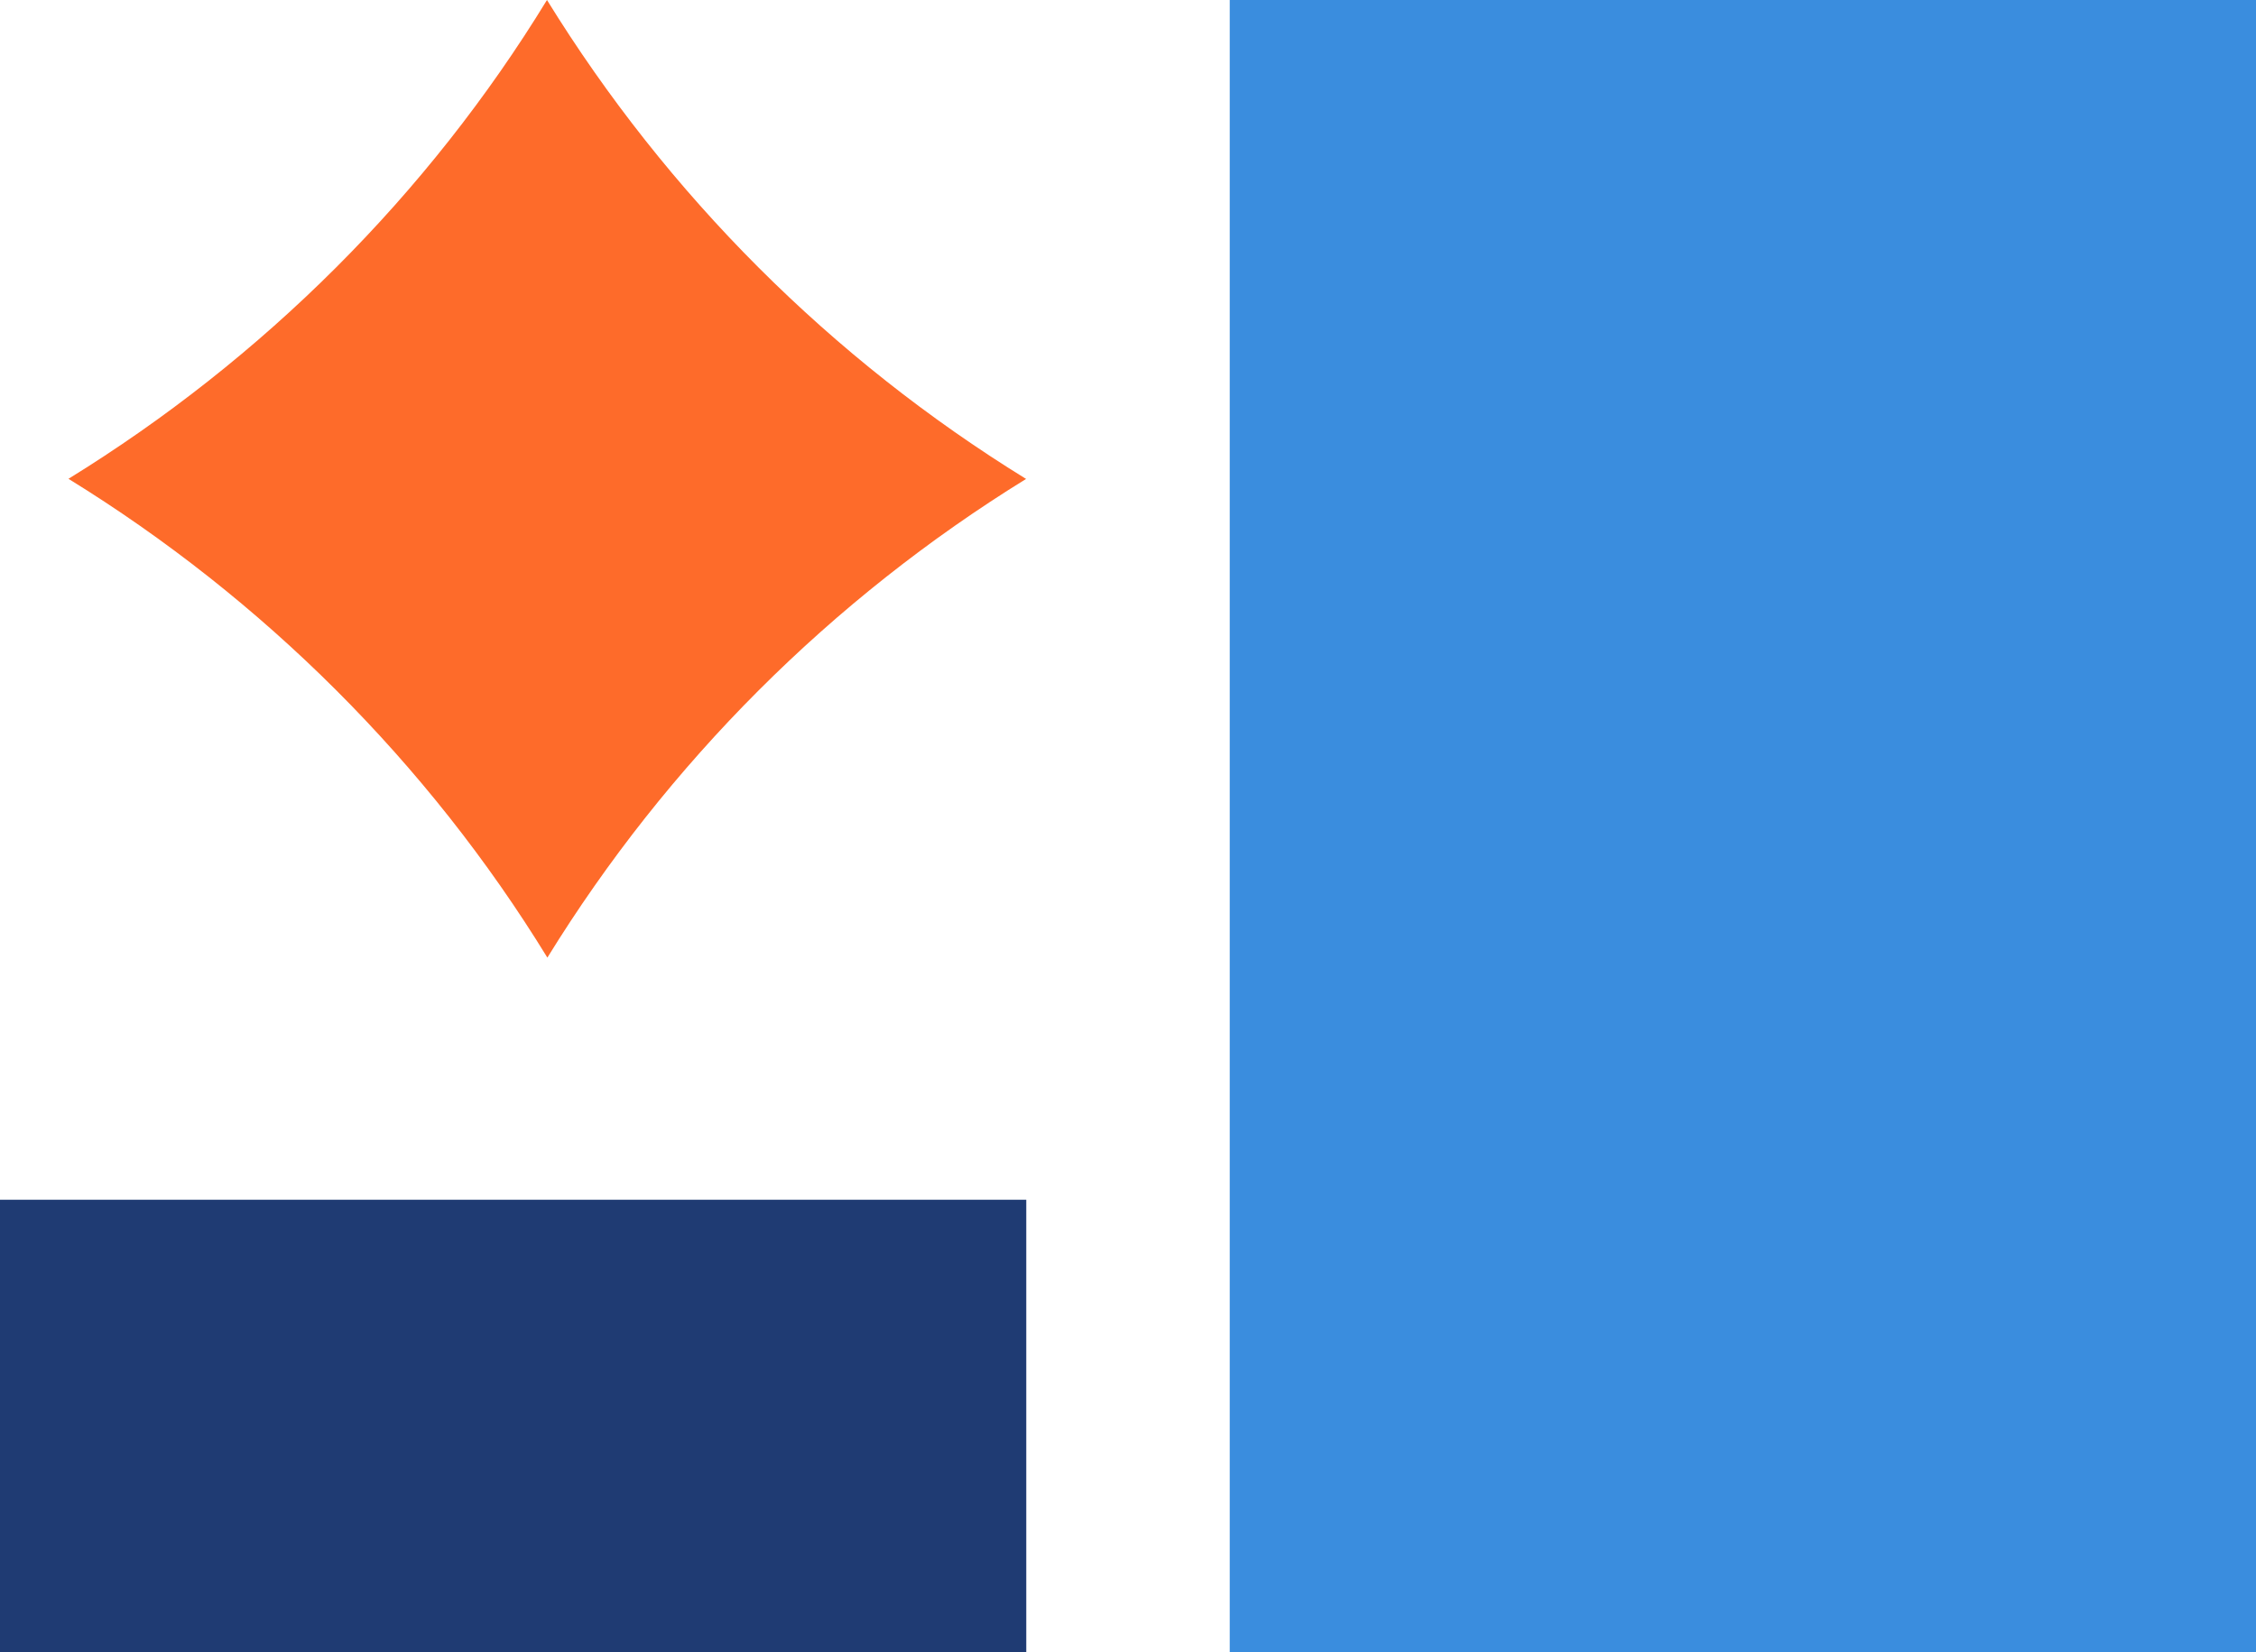
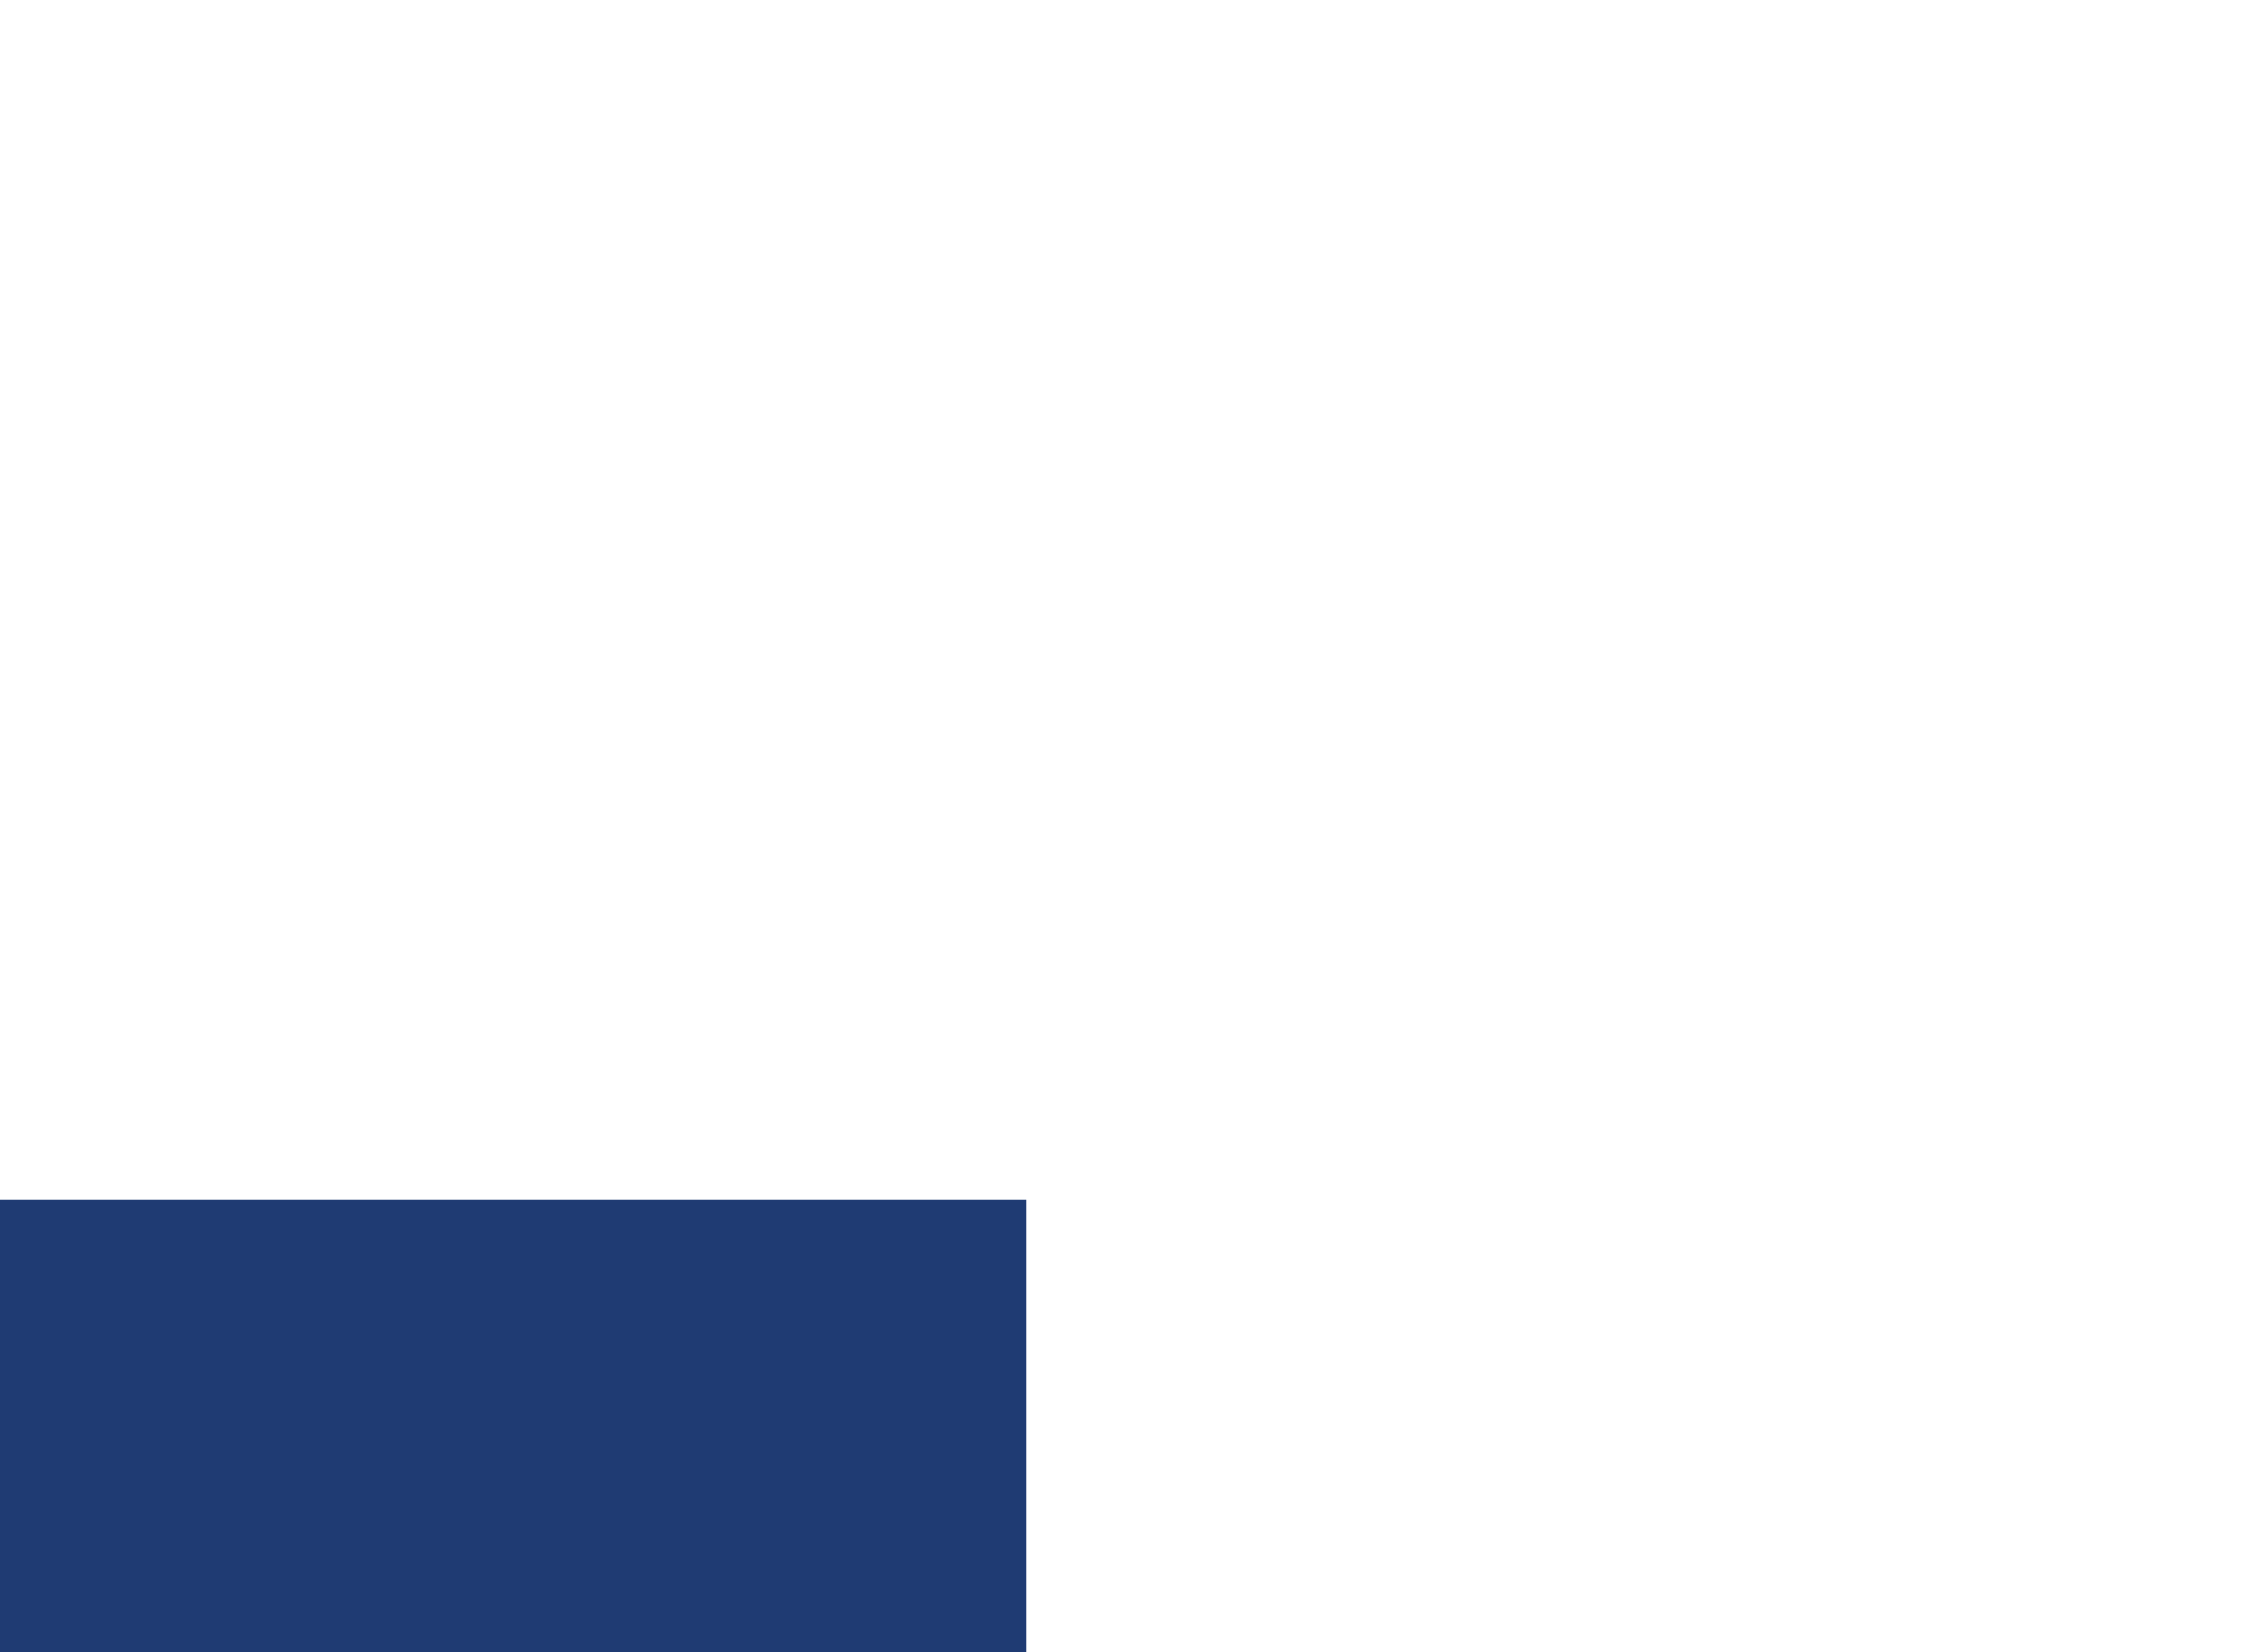
<svg xmlns="http://www.w3.org/2000/svg" id="Layer_2" data-name="Layer 2" viewBox="0 0 58.32 42.72">
  <defs>
    <style>
      .cls-1 {
        fill: #1f3b73;
      }

      .cls-2 {
        fill: #fe6b2a;
      }

      .cls-3 {
        fill: #3a8dde;
      }
    </style>
  </defs>
  <g id="Layer_1-2" data-name="Layer 1">
    <g>
-       <path class="cls-2" d="M26.53,12.38c-5.04,3.11-9.28,7.35-12.38,12.38-3.09-5.04-7.35-9.28-12.38-12.38C6.8,9.28,11.06,5.04,14.14,0c3.11,5.04,7.35,9.28,12.38,12.38Z" />
      <rect class="cls-1" y="31.02" width="26.53" height="11.7" />
-       <rect class="cls-3" x="31.79" width="26.53" height="42.72" />
    </g>
  </g>
</svg>